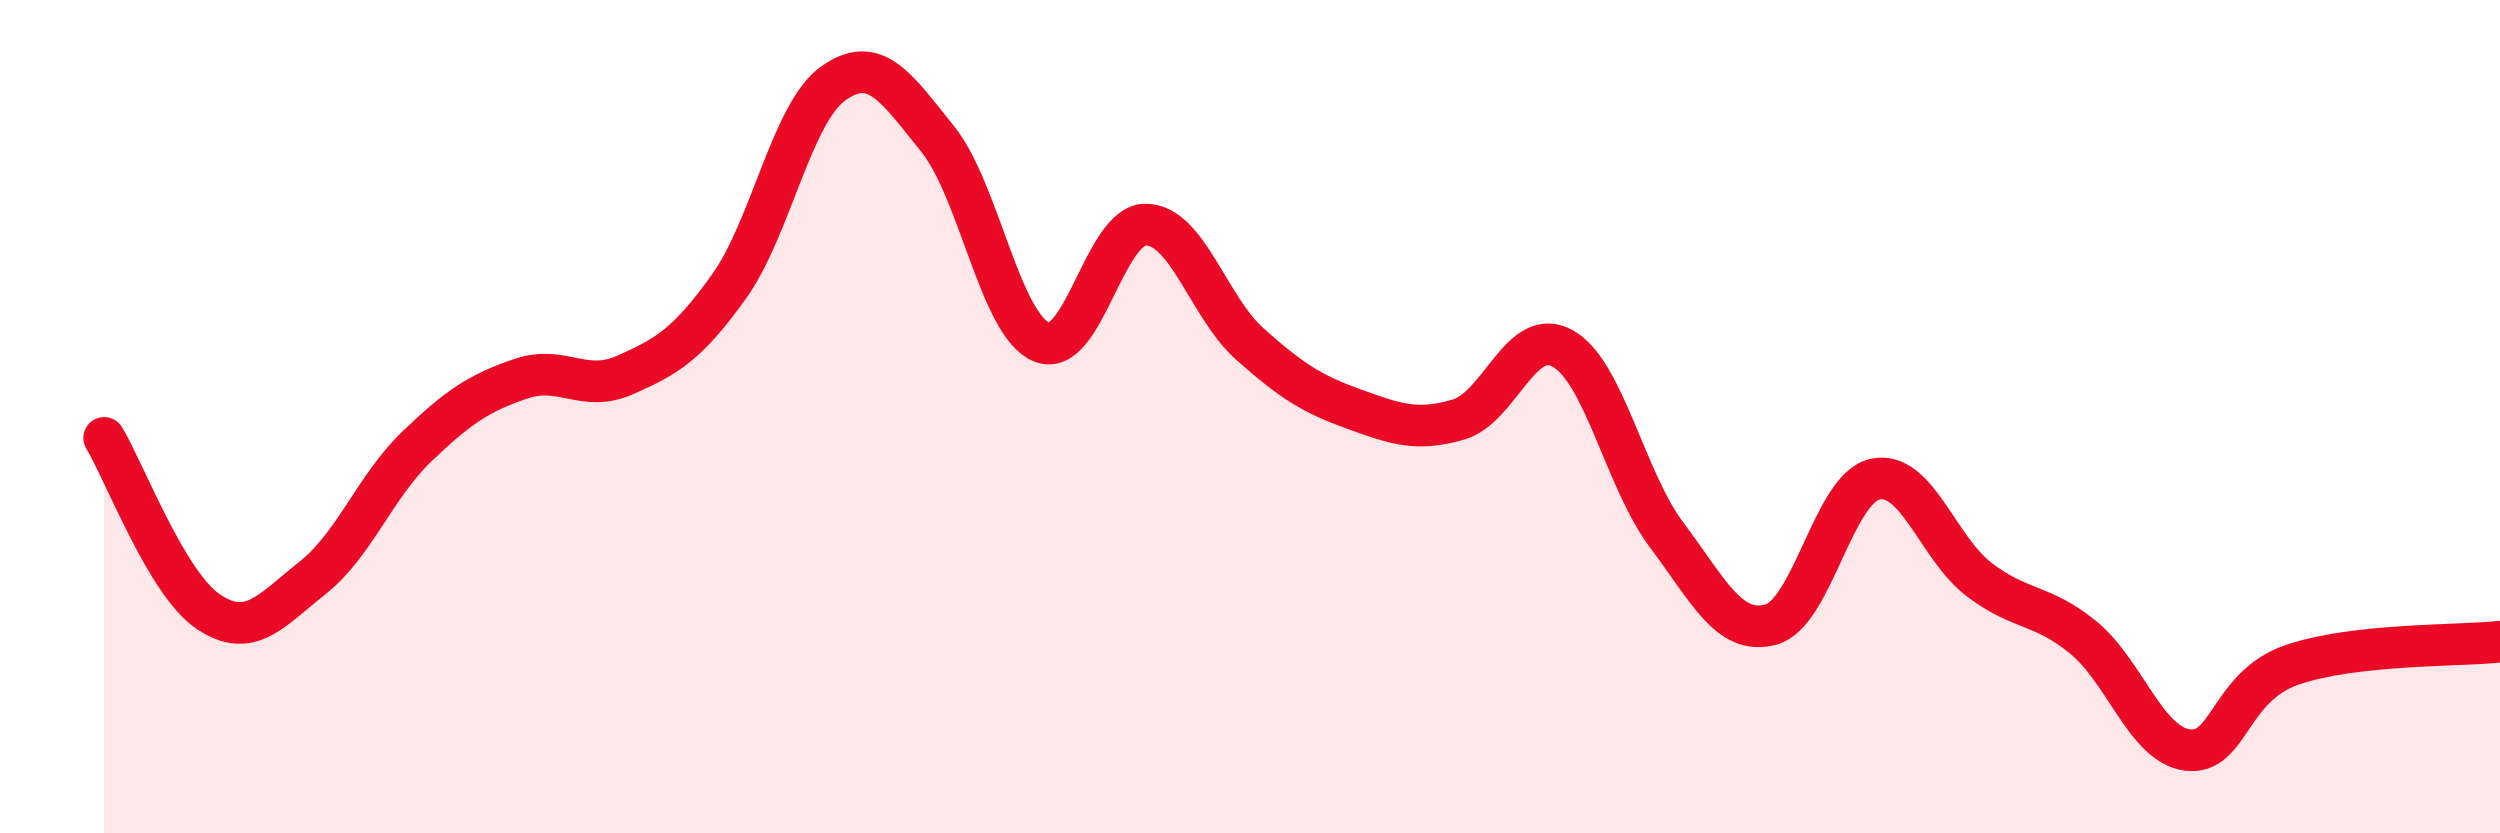
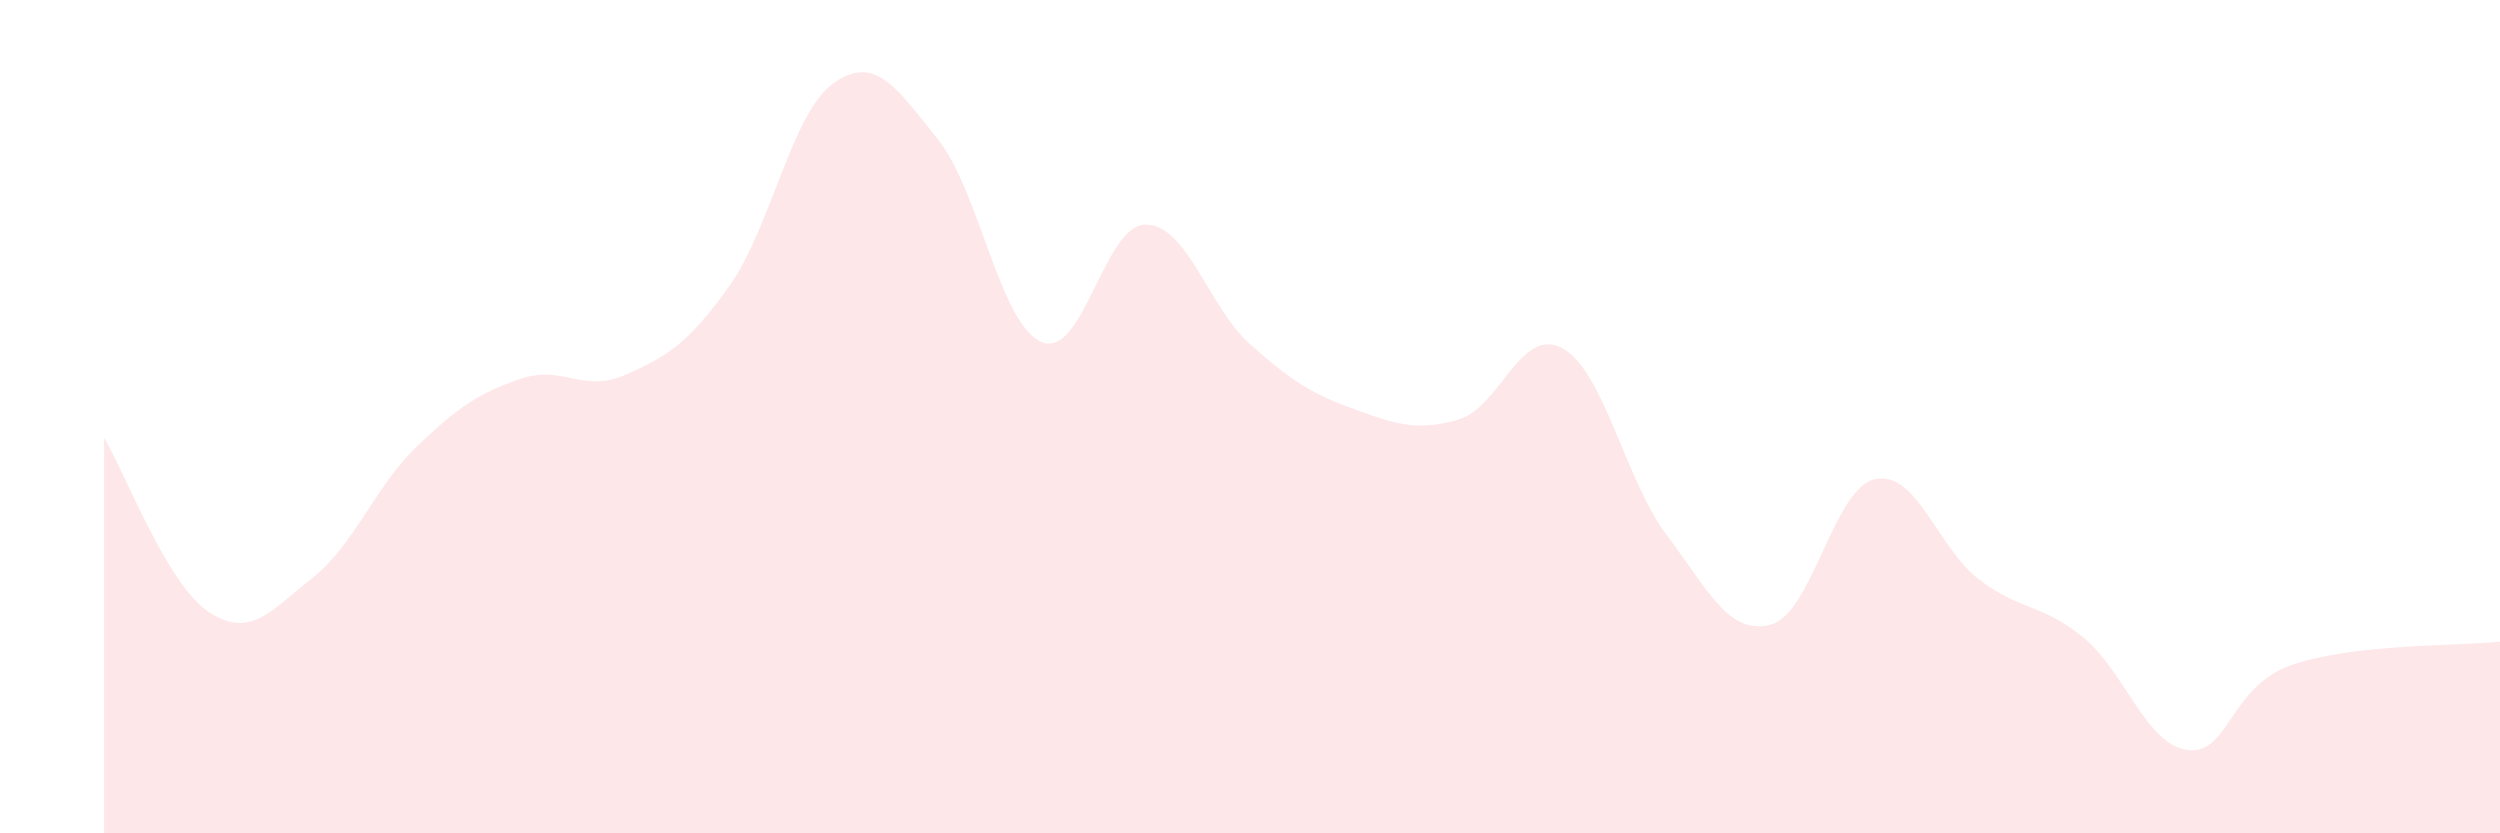
<svg xmlns="http://www.w3.org/2000/svg" width="60" height="20" viewBox="0 0 60 20">
  <path d="M 2.5,10.51 C 3,11.34 4,14.01 5,14.68 C 6,15.35 6.5,14.66 7.5,13.87 C 8.5,13.08 9,11.68 10,10.72 C 11,9.76 11.5,9.43 12.5,9.09 C 13.5,8.75 14,9.44 15,9 C 16,8.56 16.5,8.27 17.5,6.87 C 18.5,5.47 19,2.71 20,2 C 21,1.29 21.5,2.09 22.5,3.33 C 23.5,4.57 24,7.8 25,8.21 C 26,8.62 26.5,5.38 27.5,5.39 C 28.5,5.4 29,7.37 30,8.26 C 31,9.15 31.5,9.46 32.5,9.82 C 33.5,10.18 34,10.36 35,10.07 C 36,9.78 36.5,7.81 37.5,8.36 C 38.5,8.91 39,11.51 40,12.84 C 41,14.17 41.5,15.26 42.5,14.99 C 43.5,14.72 44,11.72 45,11.5 C 46,11.28 46.5,13.15 47.5,13.91 C 48.5,14.67 49,14.48 50,15.3 C 51,16.12 51.5,17.87 52.5,18 C 53.5,18.13 53.5,16.48 55,15.96 C 56.5,15.44 59,15.51 60,15.4L60 20L2.5 20Z" fill="#EB0A25" opacity="0.1" stroke-linecap="round" stroke-linejoin="round" />
-   <path d="M 2.5,10.51 C 3,11.34 4,14.01 5,14.68 C 6,15.35 6.5,14.66 7.5,13.87 C 8.5,13.08 9,11.68 10,10.72 C 11,9.76 11.5,9.43 12.5,9.09 C 13.5,8.75 14,9.44 15,9 C 16,8.56 16.5,8.27 17.5,6.87 C 18.5,5.47 19,2.71 20,2 C 21,1.29 21.5,2.09 22.5,3.33 C 23.5,4.57 24,7.8 25,8.21 C 26,8.62 26.5,5.38 27.5,5.39 C 28.5,5.4 29,7.37 30,8.26 C 31,9.15 31.5,9.46 32.5,9.82 C 33.5,10.18 34,10.36 35,10.07 C 36,9.78 36.5,7.81 37.5,8.36 C 38.5,8.91 39,11.51 40,12.84 C 41,14.17 41.5,15.26 42.5,14.99 C 43.5,14.72 44,11.72 45,11.5 C 46,11.28 46.5,13.15 47.5,13.91 C 48.5,14.67 49,14.48 50,15.3 C 51,16.12 51.5,17.87 52.5,18 C 53.5,18.13 53.5,16.48 55,15.96 C 56.5,15.44 59,15.51 60,15.4" stroke="#EB0A25" stroke-width="1" fill="none" stroke-linecap="round" stroke-linejoin="round" />
</svg>